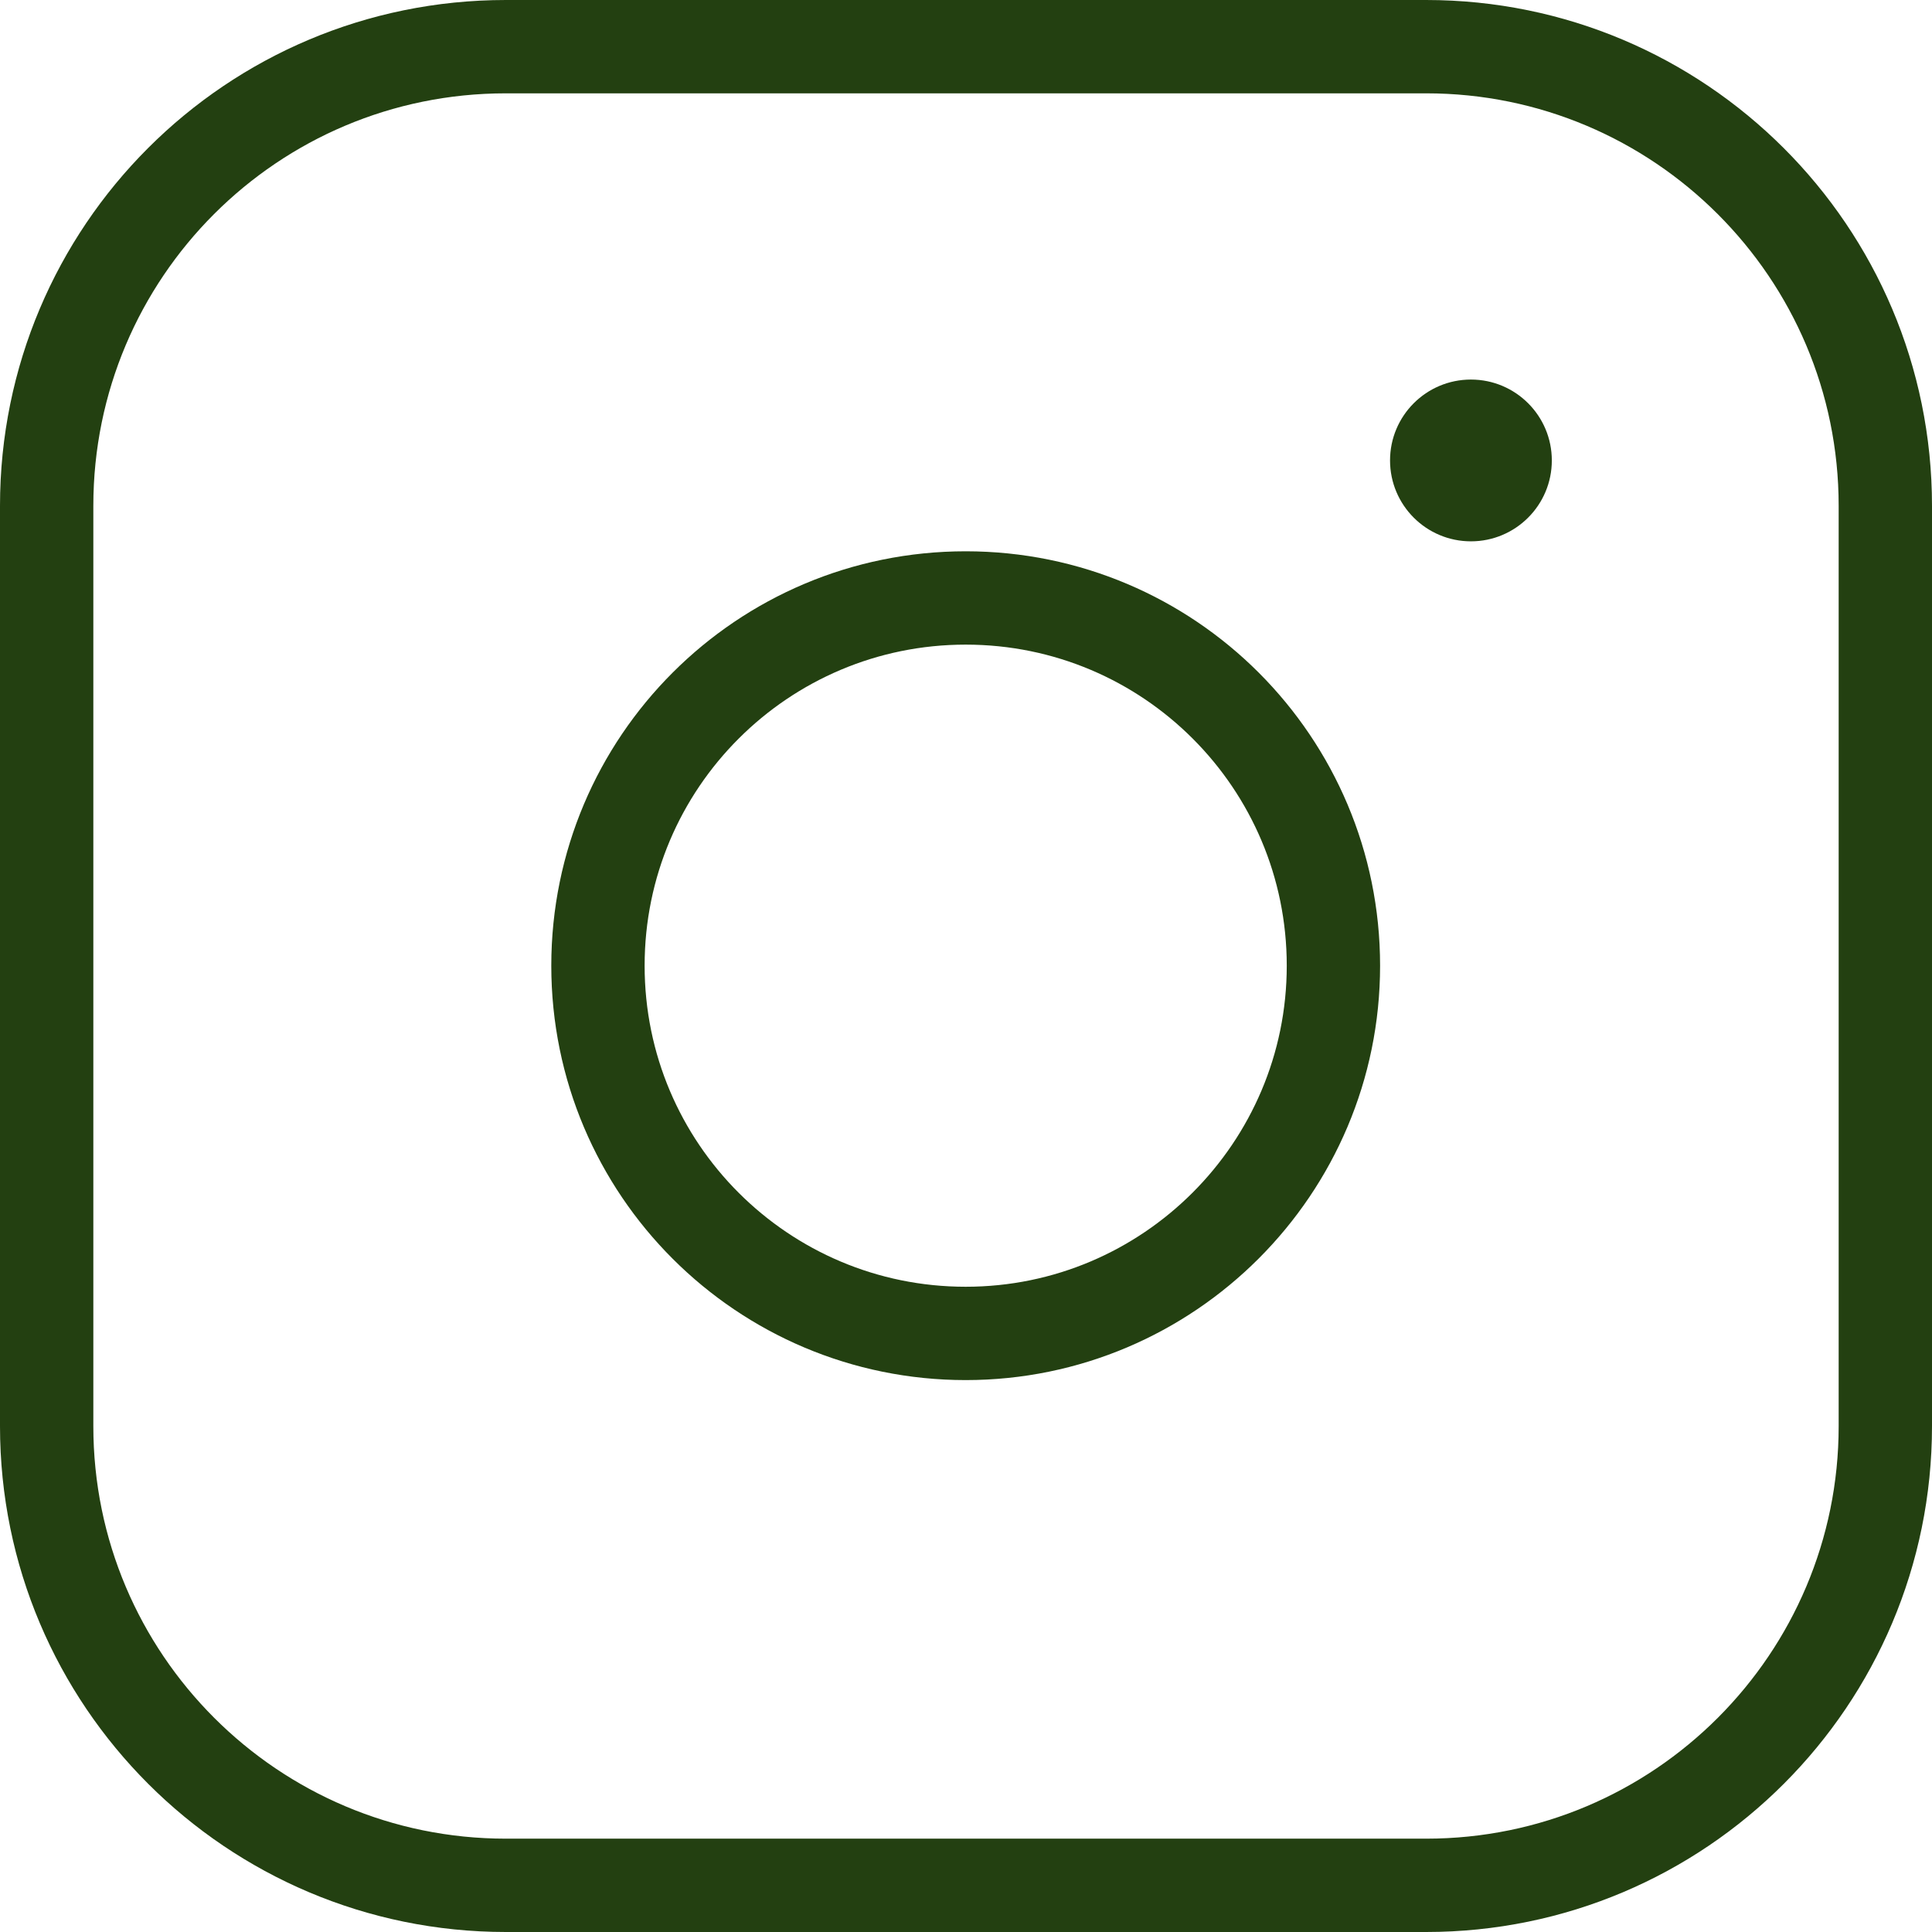
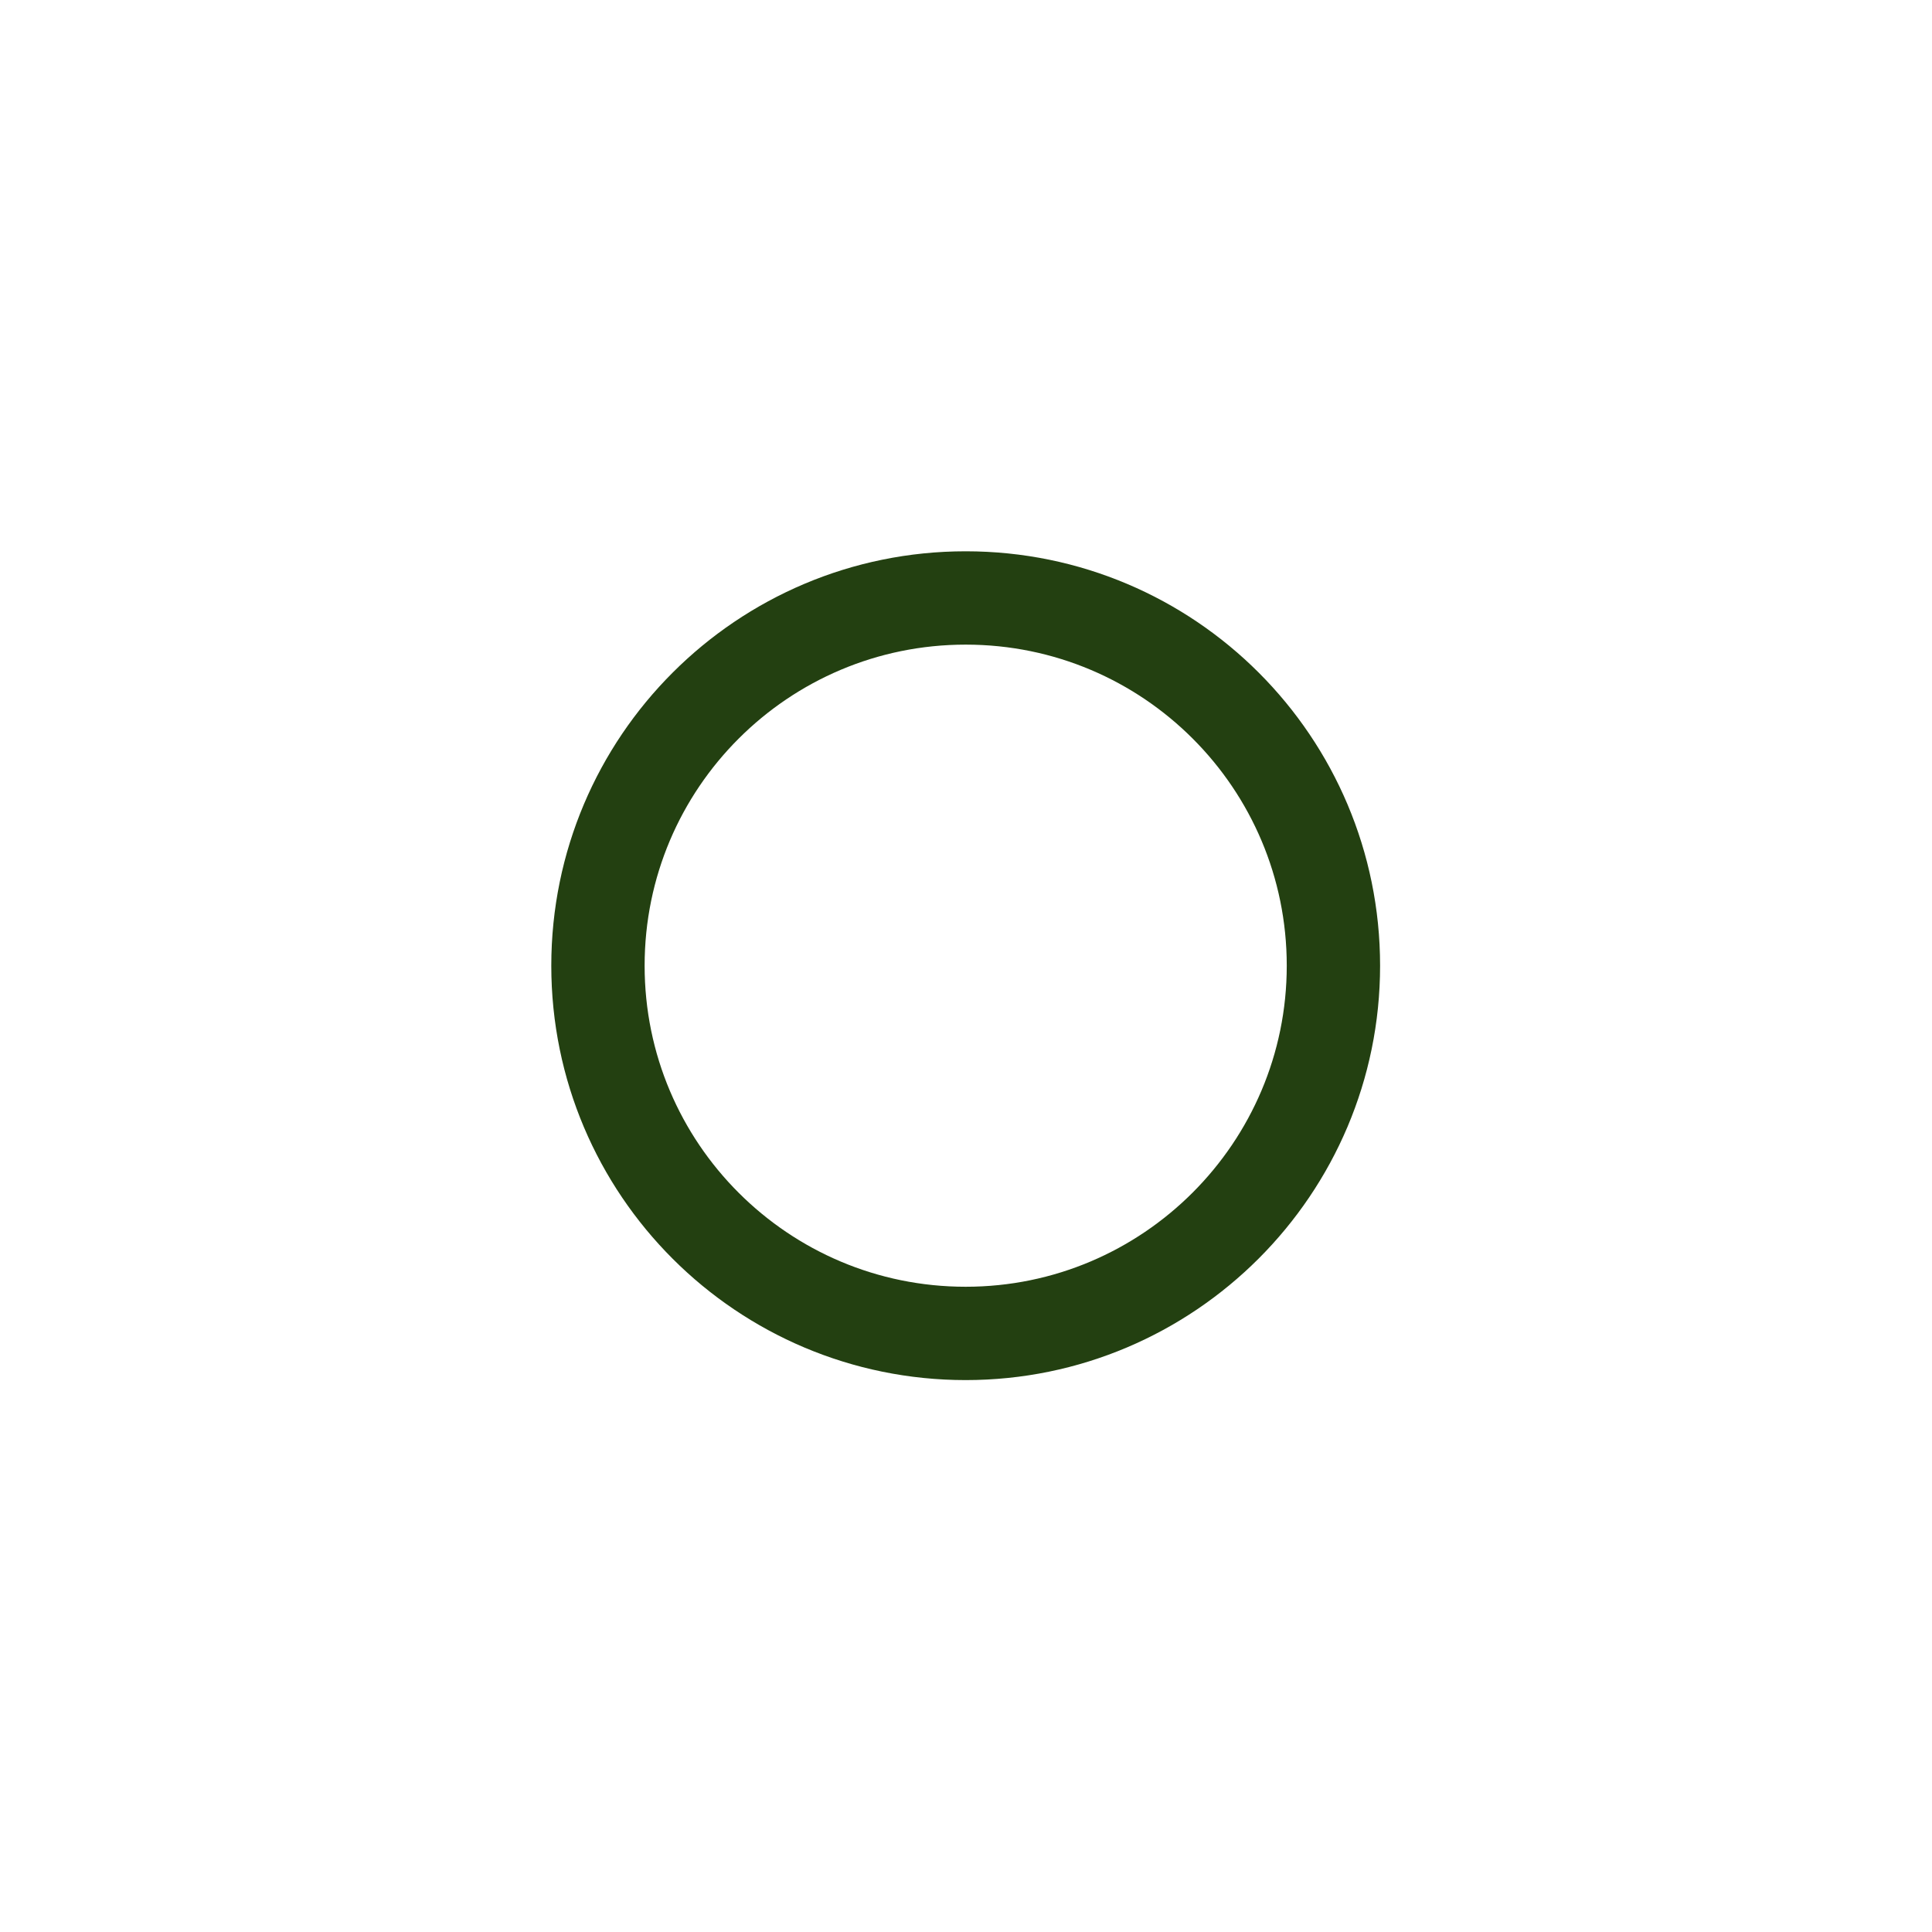
<svg xmlns="http://www.w3.org/2000/svg" version="1.1" id="Layer_1" x="0px" y="0px" viewBox="0 0 31.05 31.05" enable-background="new 0 0 31.05 31.05" xml:space="preserve">
  <path fill="none" stroke="#234011" stroke-width="1.5" stroke-linecap="round" stroke-linejoin="round" d="M15.52,21.43  c3.26,0,5.91-2.65,5.91-5.91s-2.64-5.91-5.91-5.91c-3.26,0-5.91,2.64-5.91,5.91S12.26,21.43,15.52,21.43z" />
-   <circle fill="#234011" cx="23.64" cy="7.4" r="1.3" />
  <g>
-     <path fill="none" stroke="#234011" stroke-width="1.5" stroke-linecap="round" stroke-linejoin="round" d="M8.13,0.75h14.79   c4.07,0,7.38,3.3,7.38,7.38v14.79c0,4.07-3.3,7.38-7.38,7.38H8.13c-4.07,0-7.38-3.3-7.38-7.38V8.13C0.75,4.05,4.05,0.75,8.13,0.75z   " />
-   </g>
+     </g>
</svg>